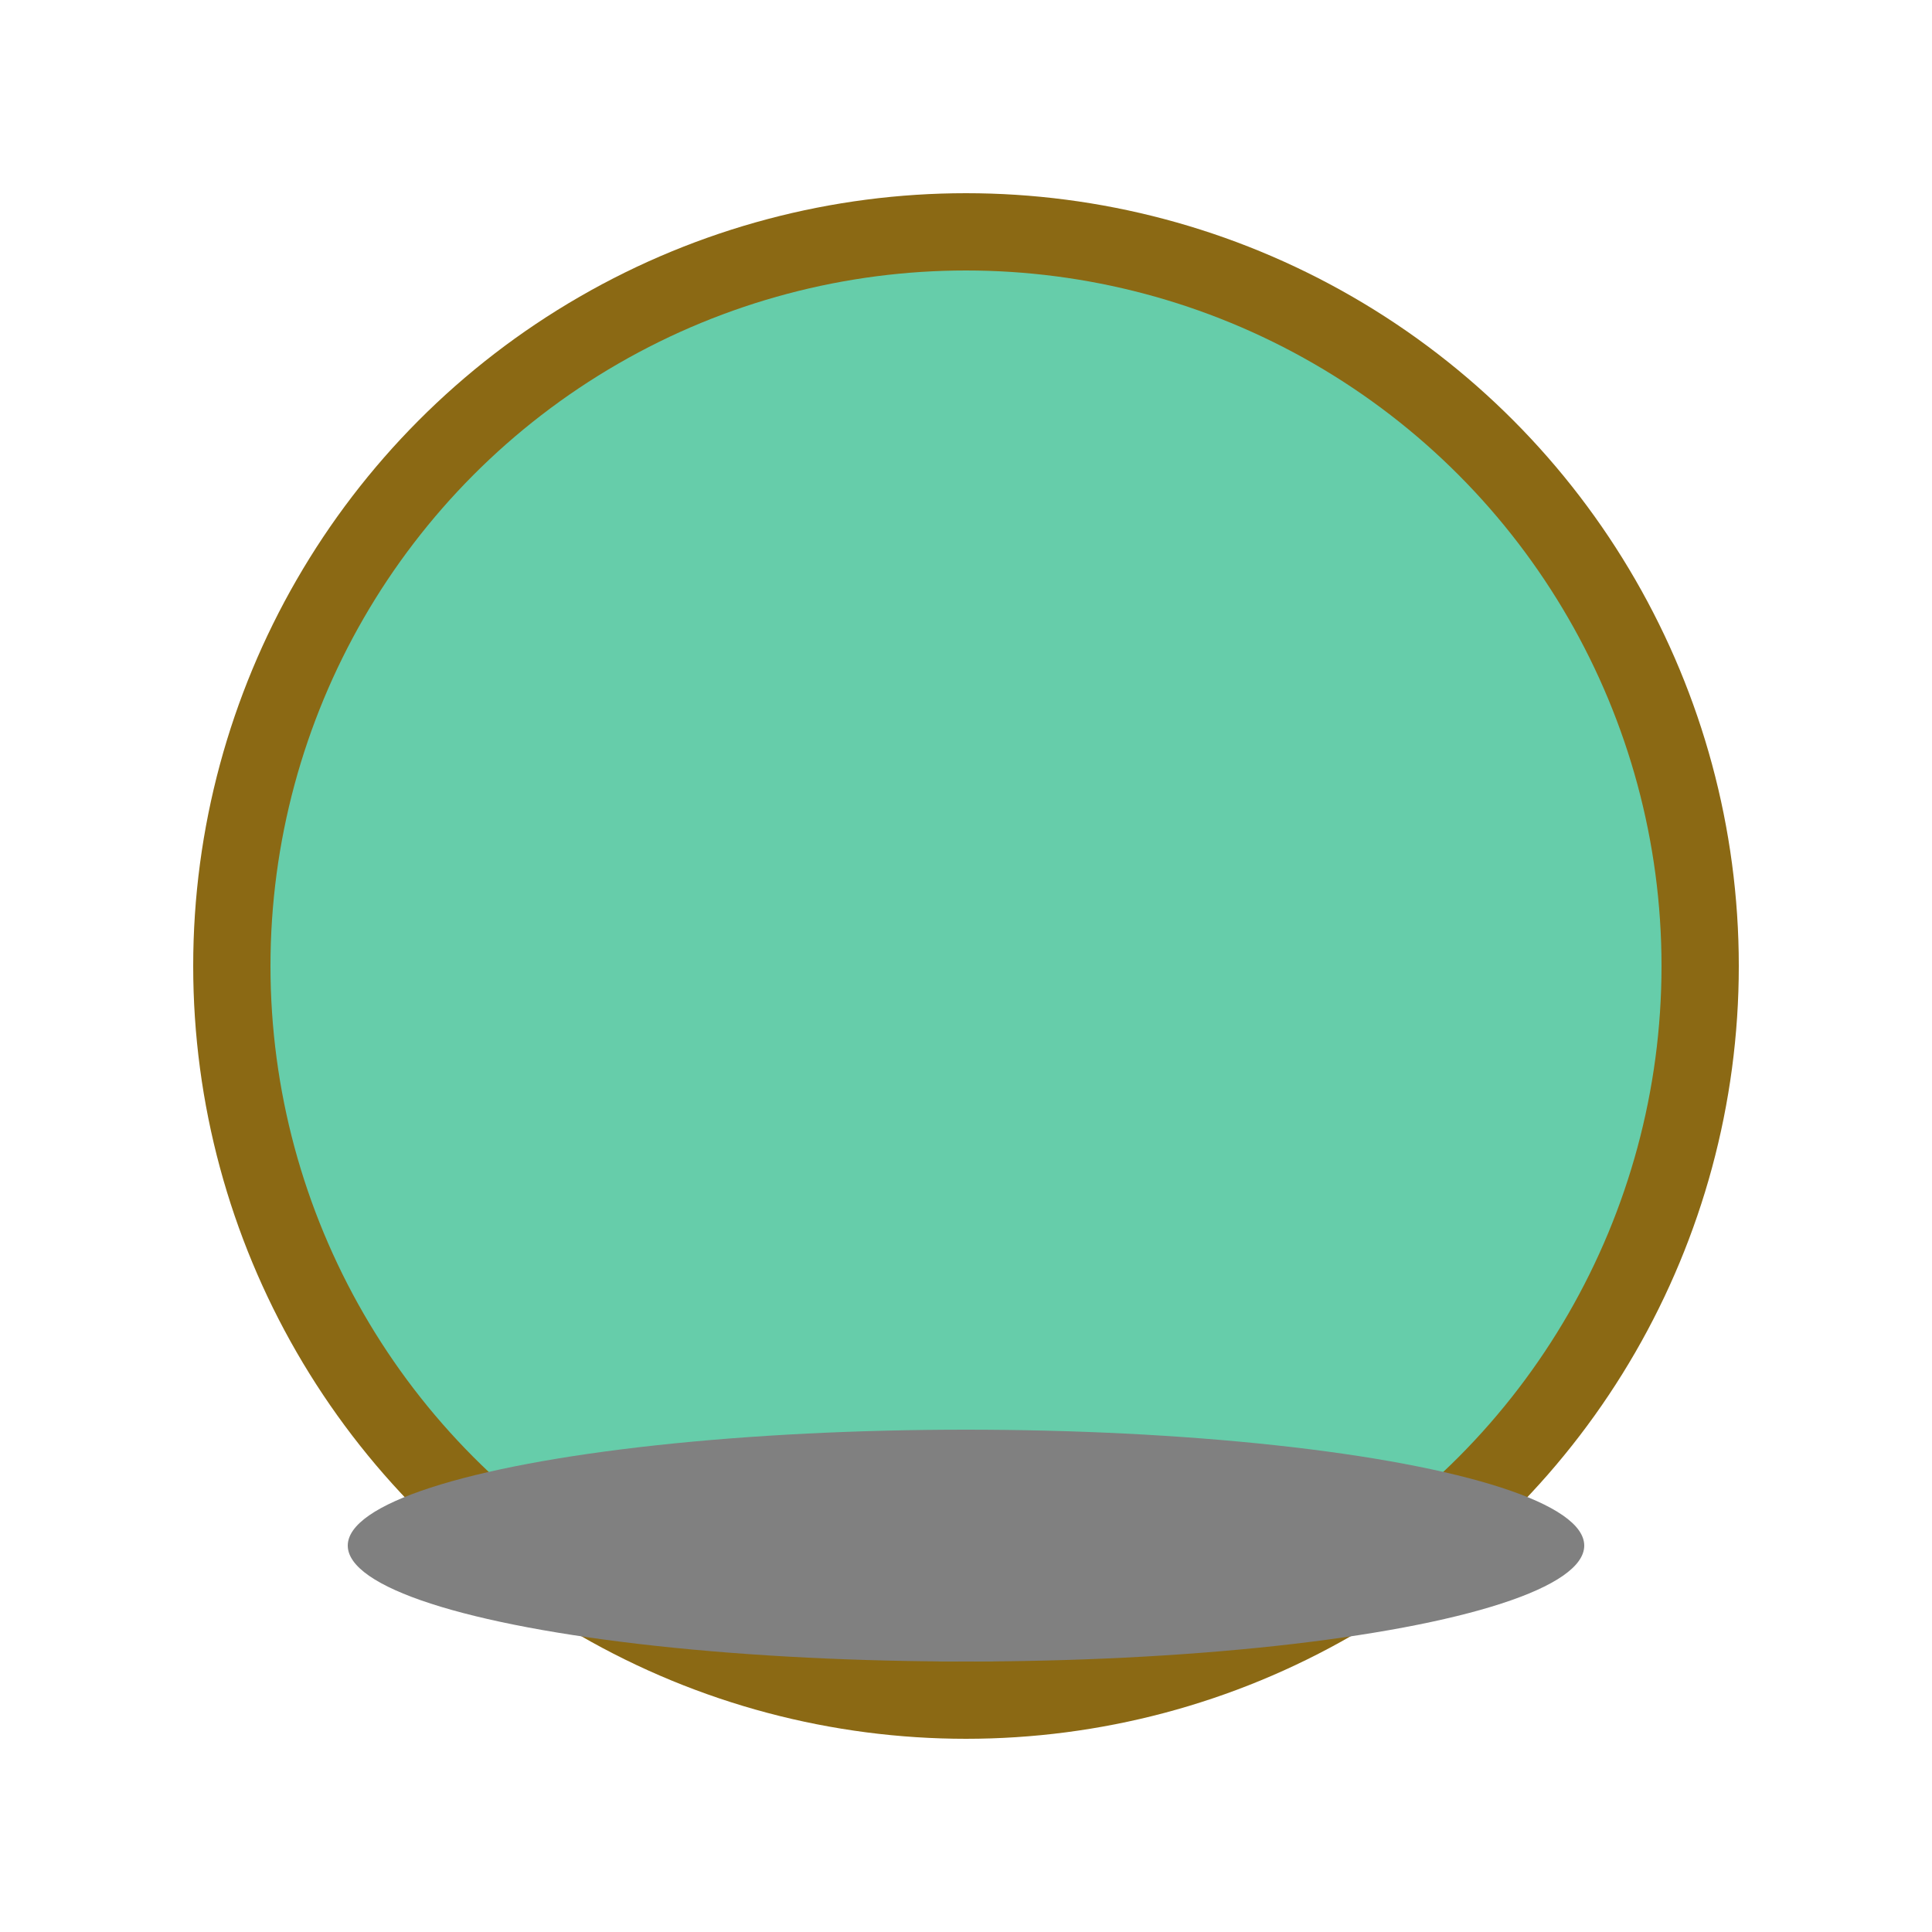
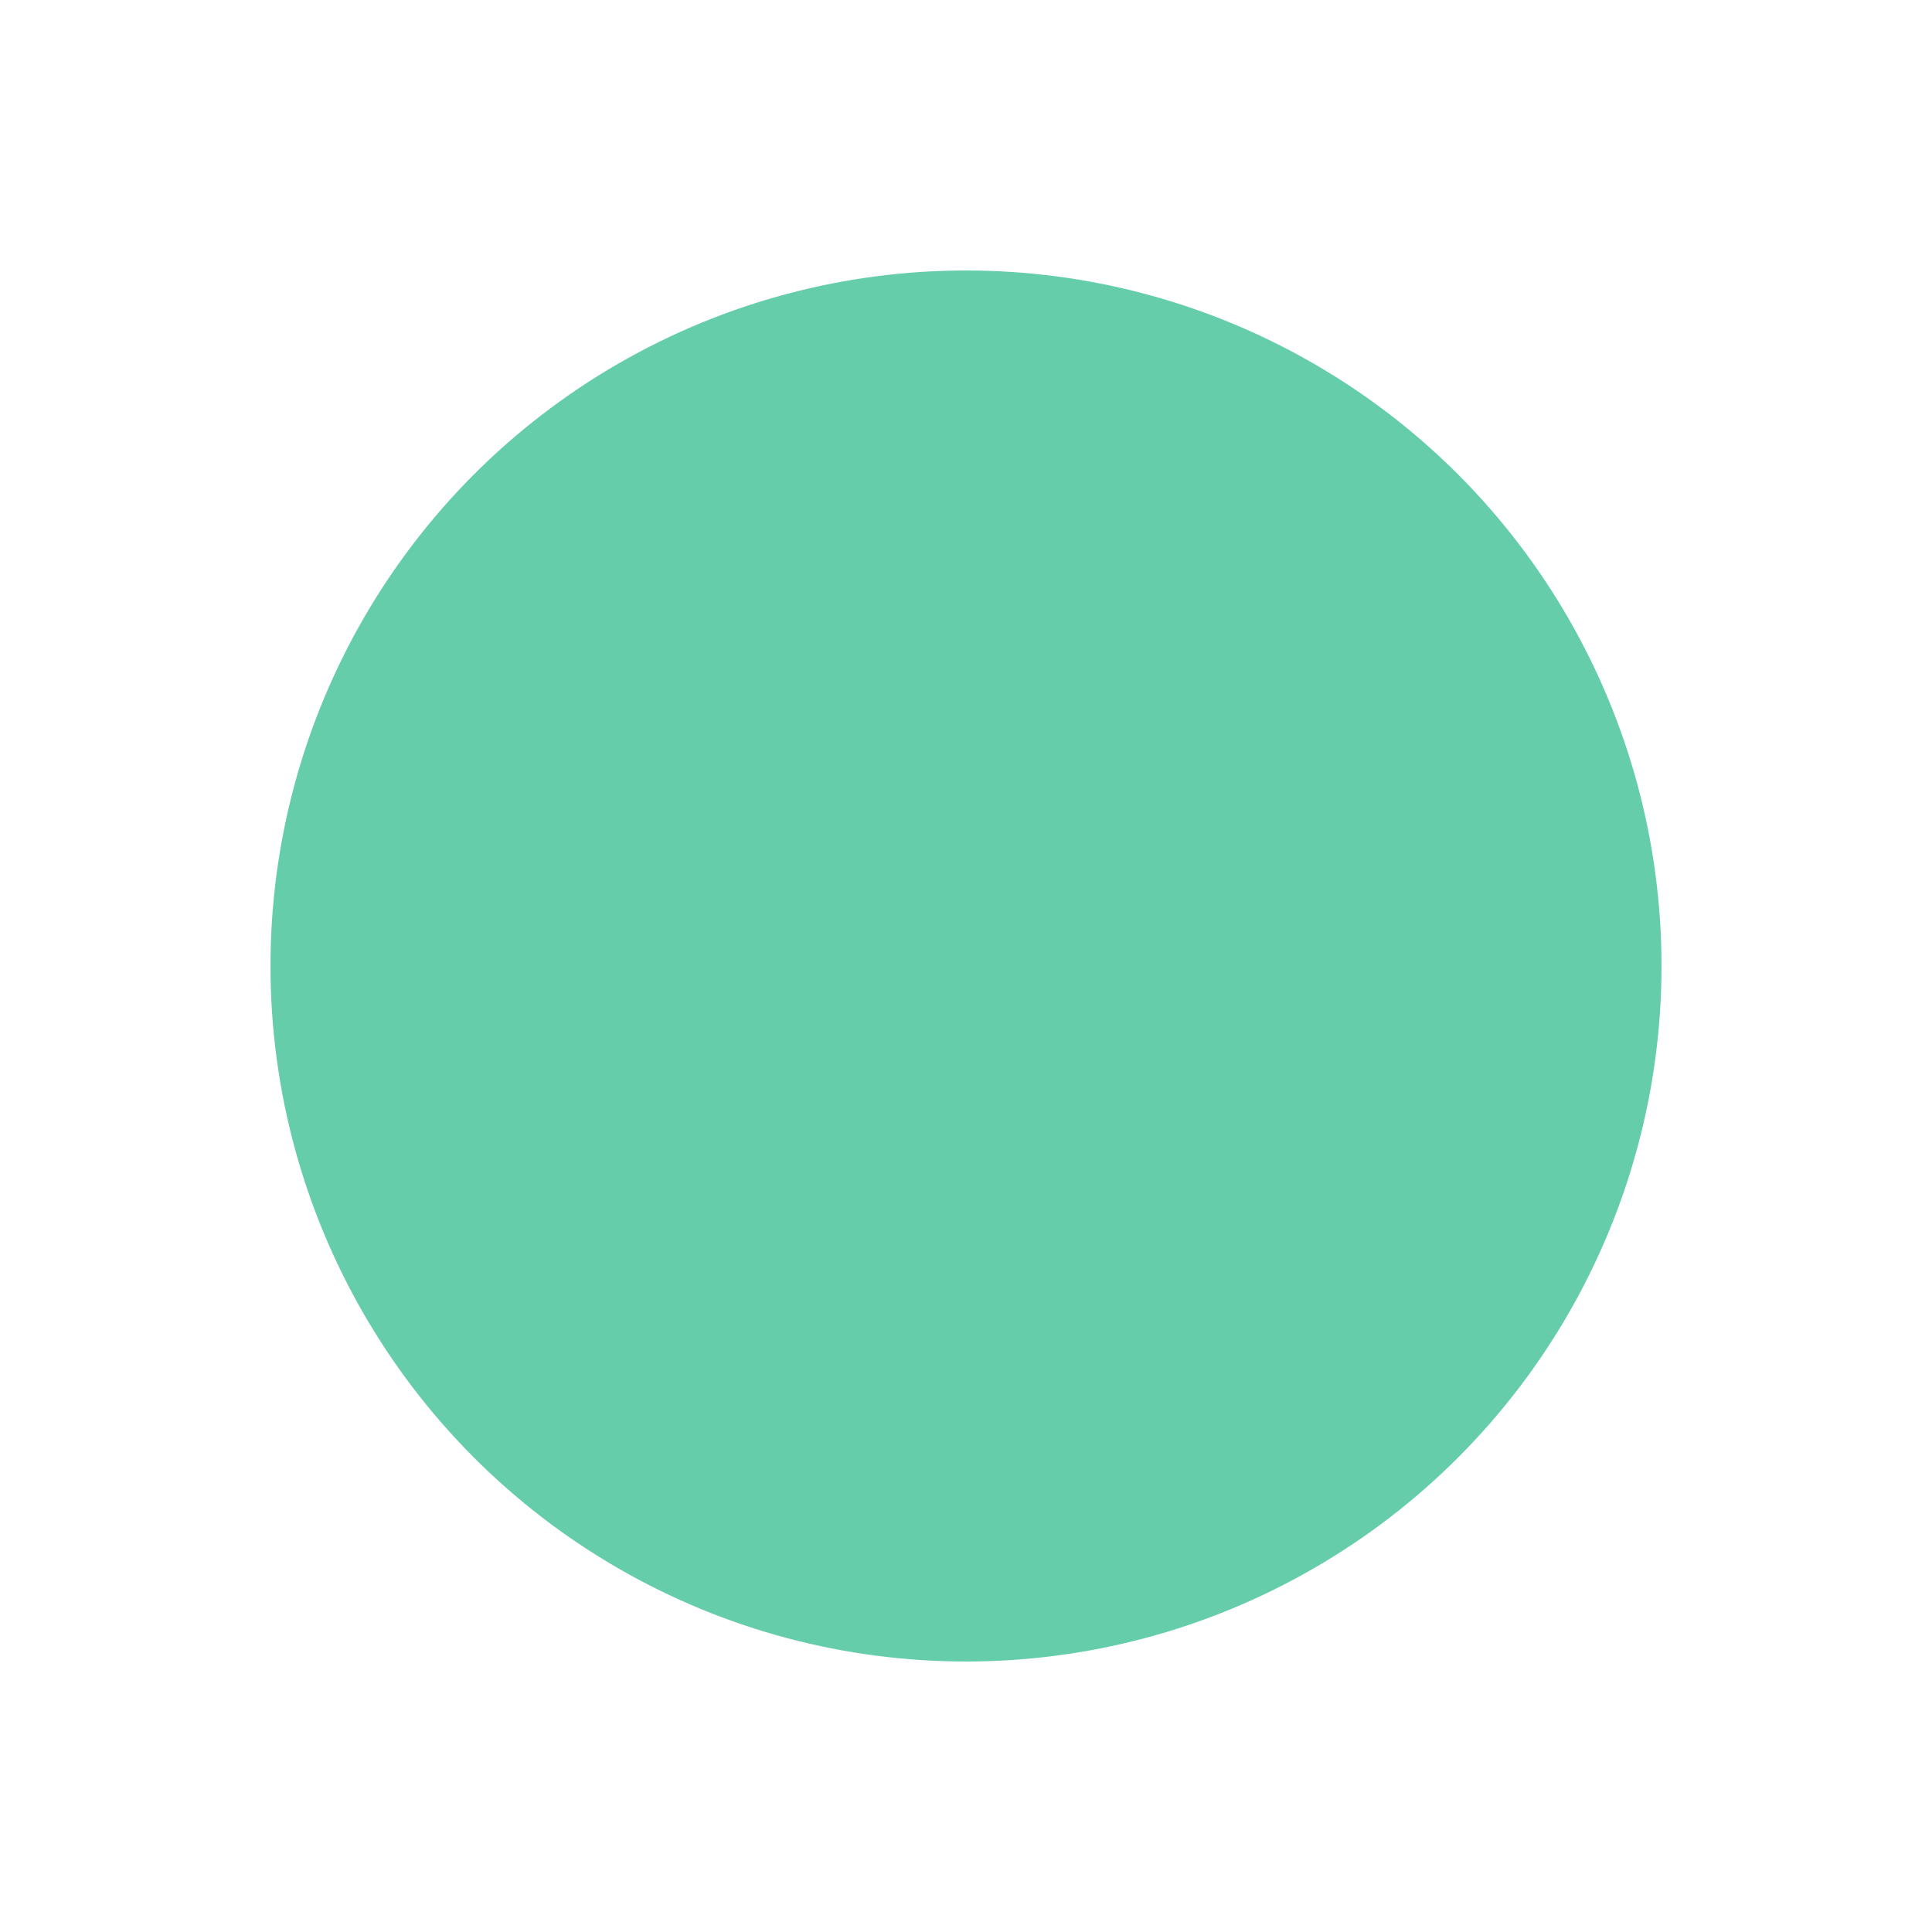
<svg xmlns="http://www.w3.org/2000/svg" version="1.1" viewBox="0 0 500 500">
  <defs>
    <style type="text/css">
      .circle { fill: #8B6914; }
      .water { fill: #66CDAA; }
      .rim { fill: #808080; }
    </style>
  </defs>
-   <circle class="circle" cx="250" cy="250" r="200" />
  <circle class="water" cx="250" cy="250" r="180" />
-   <ellipse class="rim" cx="250" cy="400" rx="160" ry="30" />
</svg>